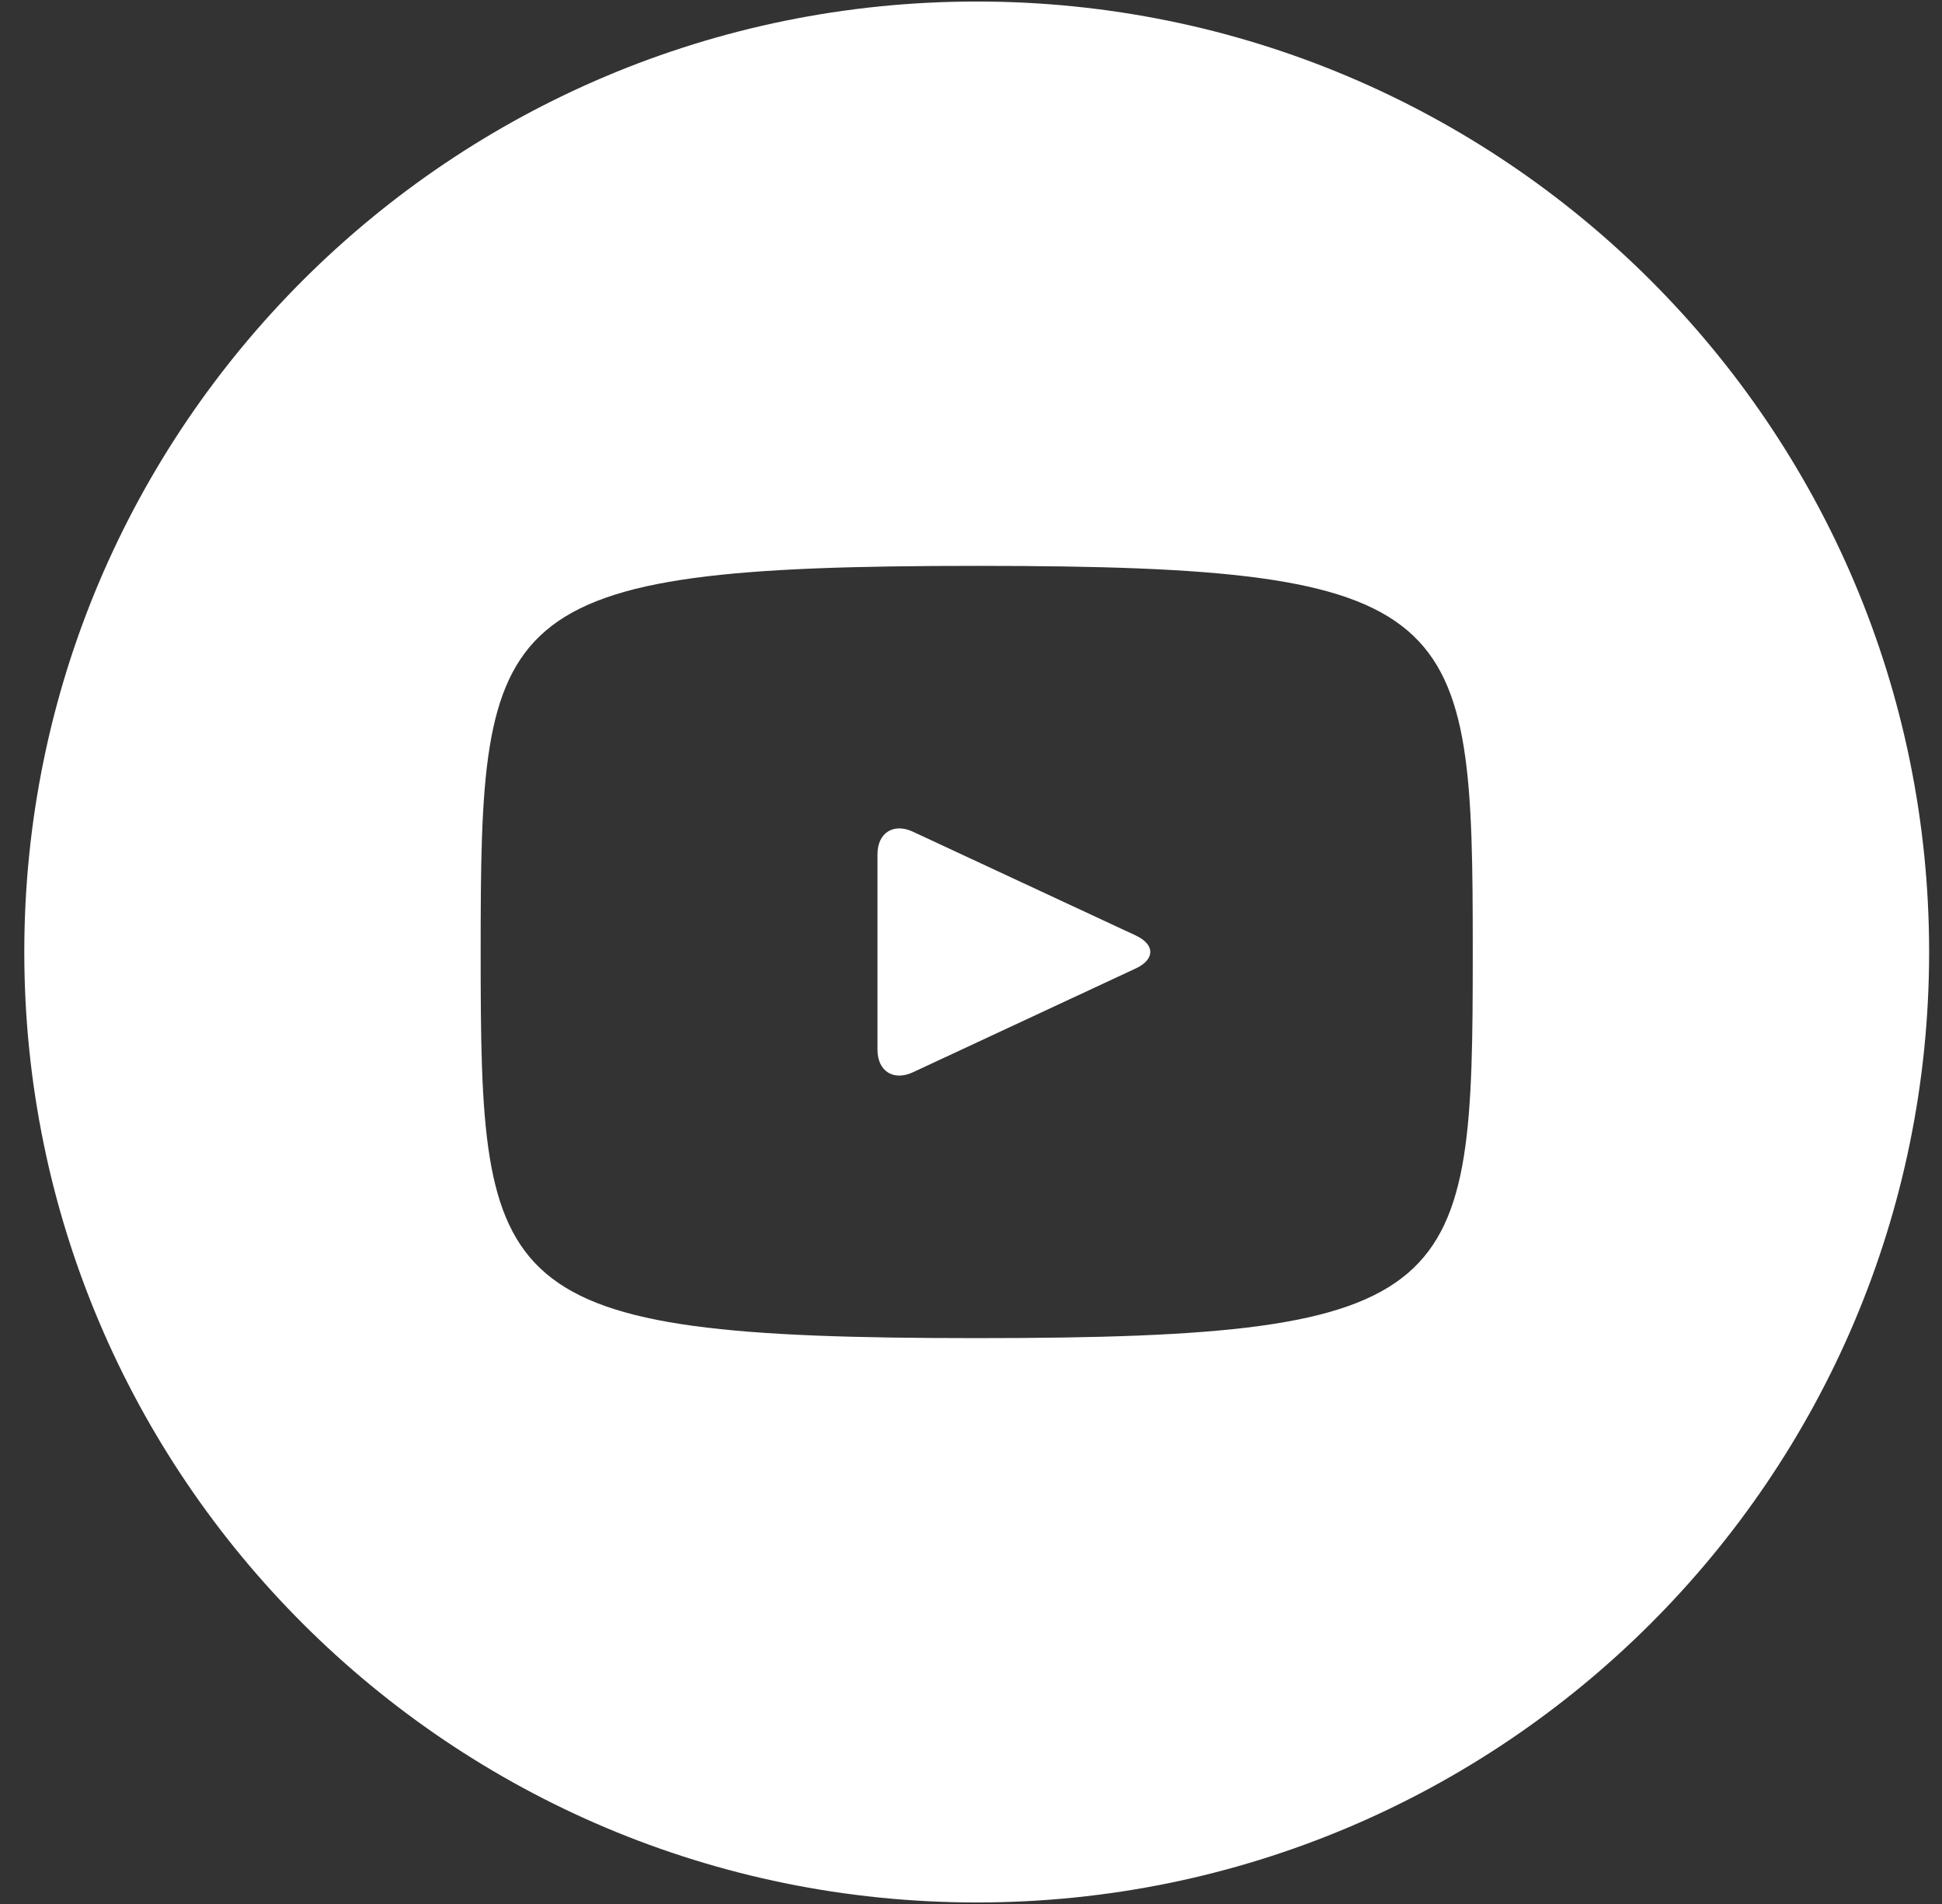
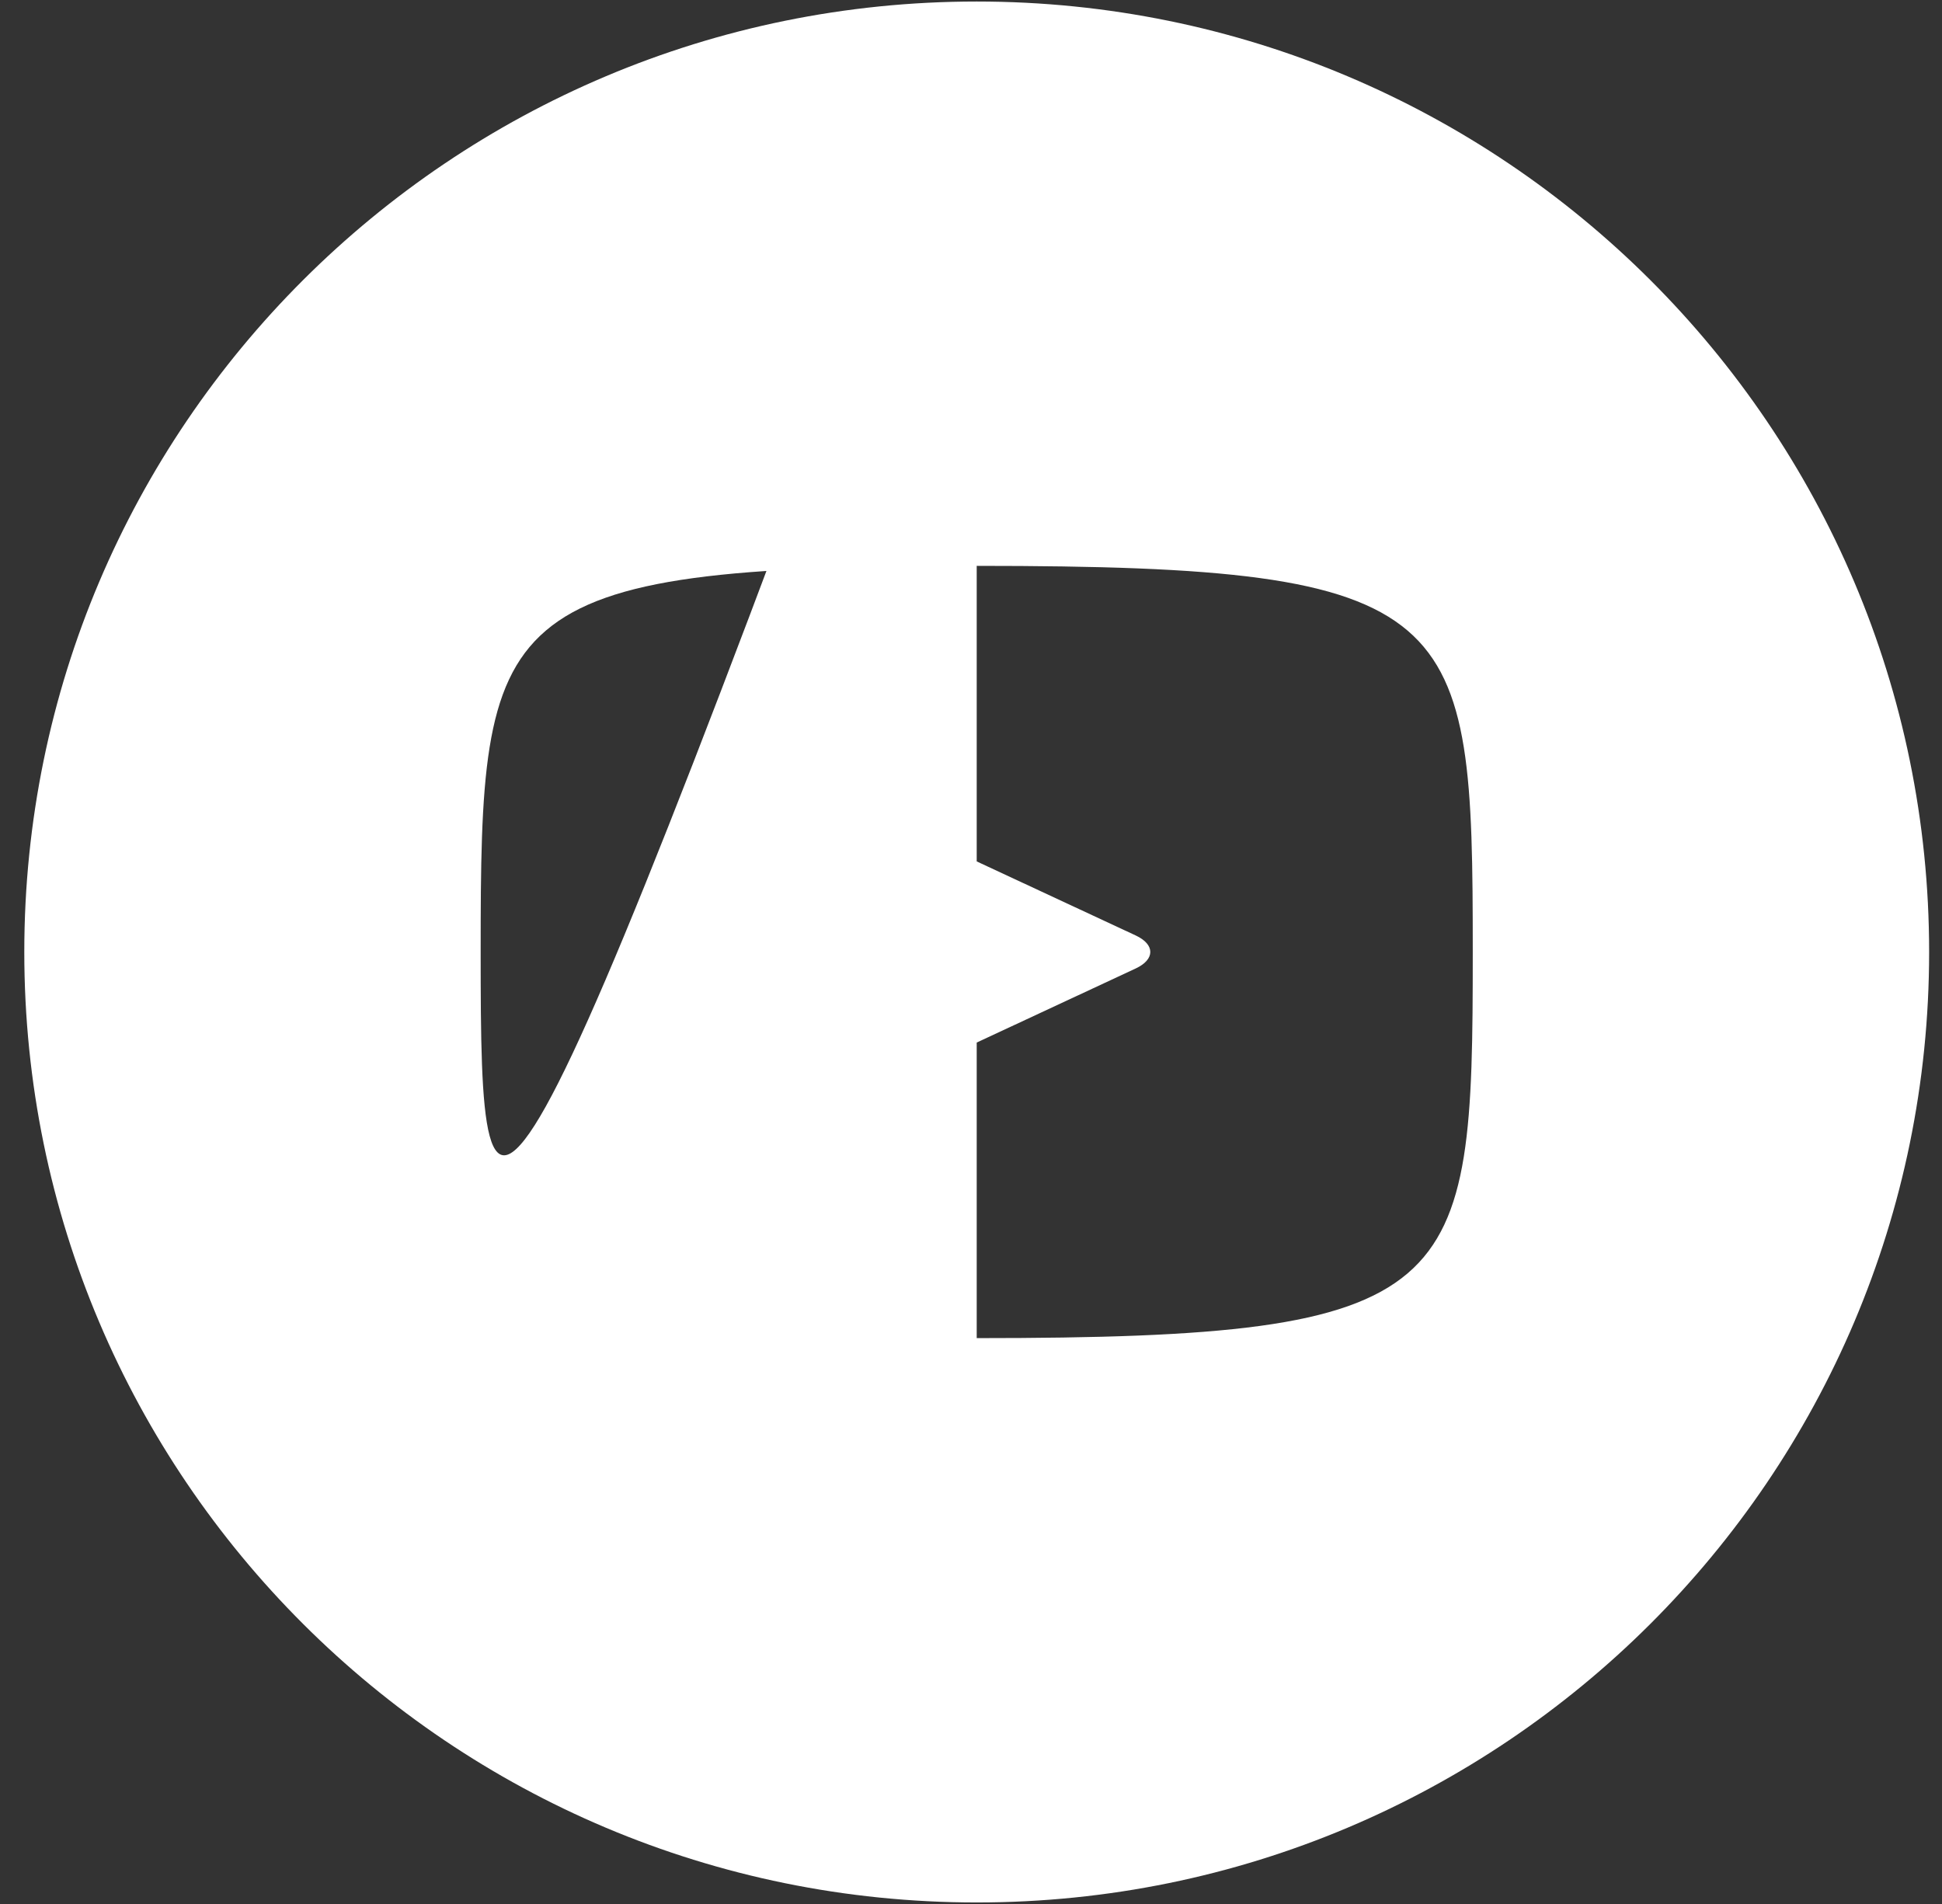
<svg xmlns="http://www.w3.org/2000/svg" width="51" height="50" viewBox="0 0 51 50" fill="none">
  <rect x="0" y="0" width="51" height="50" fill="#333333" stroke="none" />
-   <path d="M29.826 24.566L23.974 21.841C23.464 21.604 23.044 21.87 23.044 22.434V27.566C23.044 28.13 23.464 28.396 23.974 28.159L29.823 25.434C30.337 25.195 30.337 24.805 29.826 24.566ZM25.65 0.04C11.836 0.04 0.638 11.215 0.638 25C0.638 38.785 11.836 49.96 25.65 49.96C39.464 49.96 50.662 38.785 50.662 25C50.662 11.215 39.464 0.04 25.65 0.04ZM25.65 35.14C12.847 35.14 12.623 33.988 12.623 25C12.623 16.012 12.847 14.86 25.65 14.86C38.453 14.86 38.677 16.012 38.677 25C38.677 33.988 38.453 35.14 25.65 35.14Z" fill="white" />
+   <path d="M29.826 24.566L23.974 21.841C23.464 21.604 23.044 21.87 23.044 22.434V27.566C23.044 28.13 23.464 28.396 23.974 28.159L29.823 25.434C30.337 25.195 30.337 24.805 29.826 24.566ZM25.65 0.04C11.836 0.04 0.638 11.215 0.638 25C0.638 38.785 11.836 49.96 25.65 49.96C39.464 49.96 50.662 38.785 50.662 25C50.662 11.215 39.464 0.04 25.65 0.04ZC12.847 35.14 12.623 33.988 12.623 25C12.623 16.012 12.847 14.86 25.65 14.86C38.453 14.86 38.677 16.012 38.677 25C38.677 33.988 38.453 35.14 25.65 35.14Z" fill="white" />
</svg>